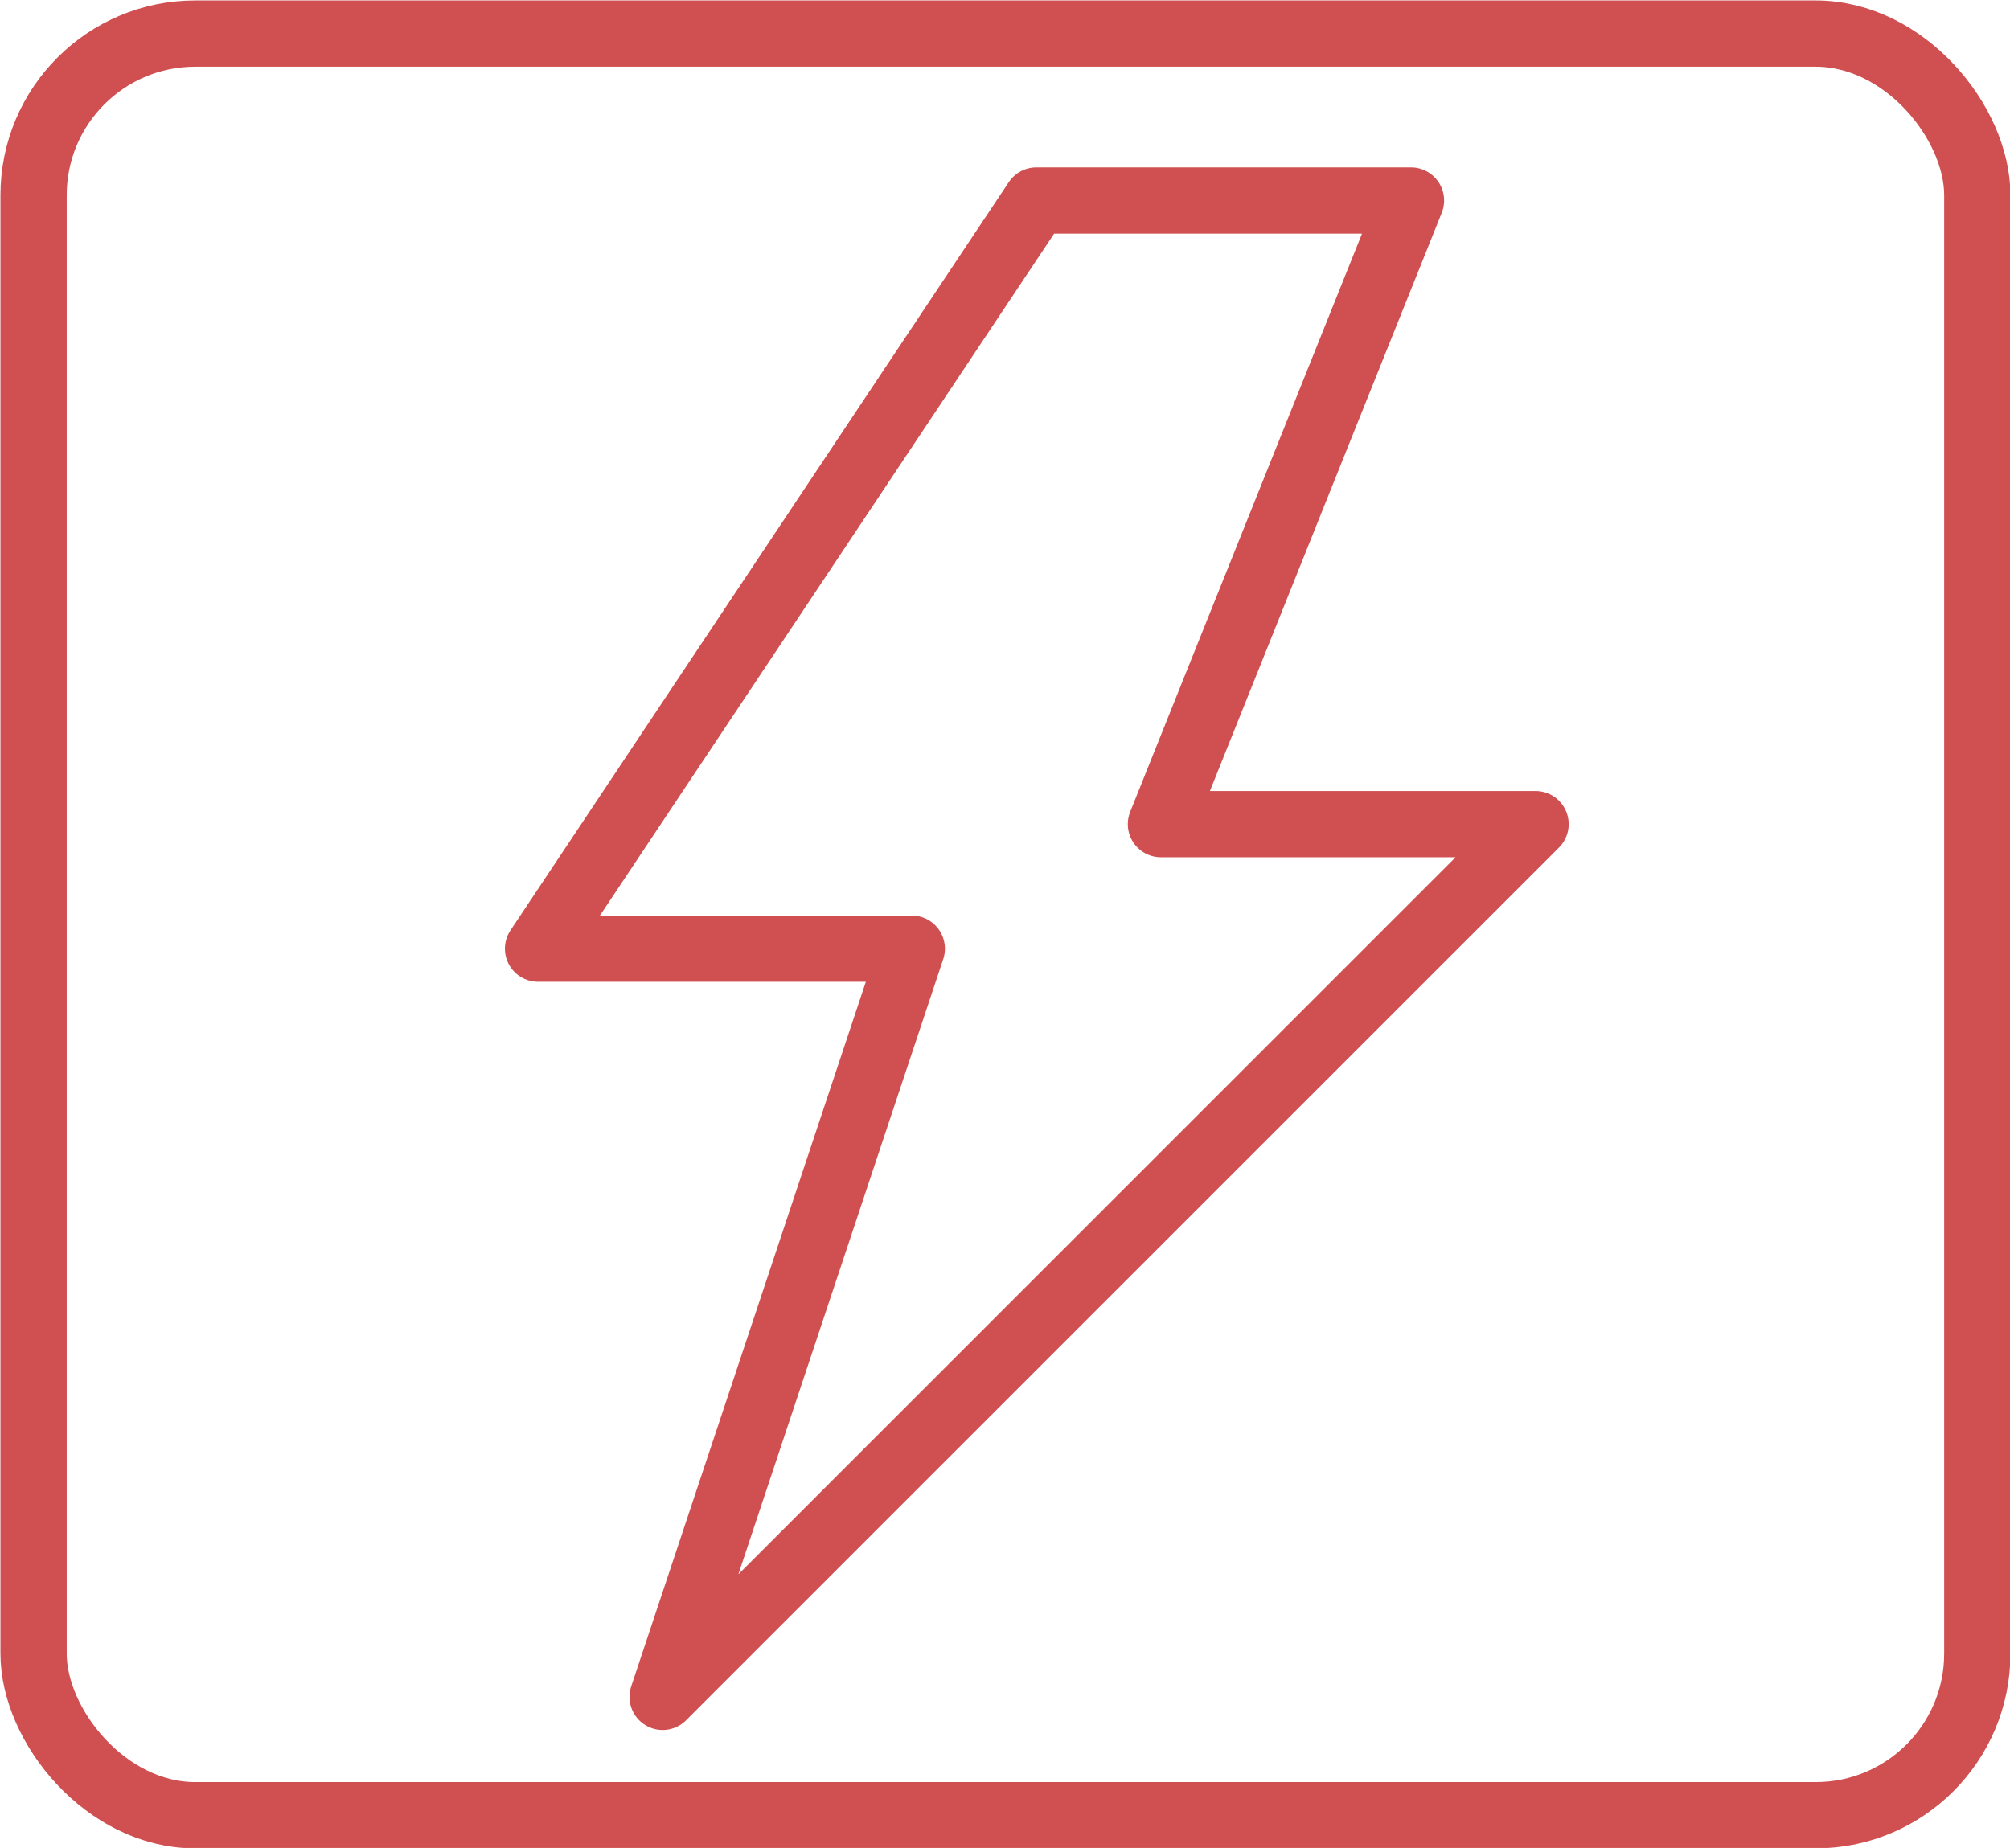
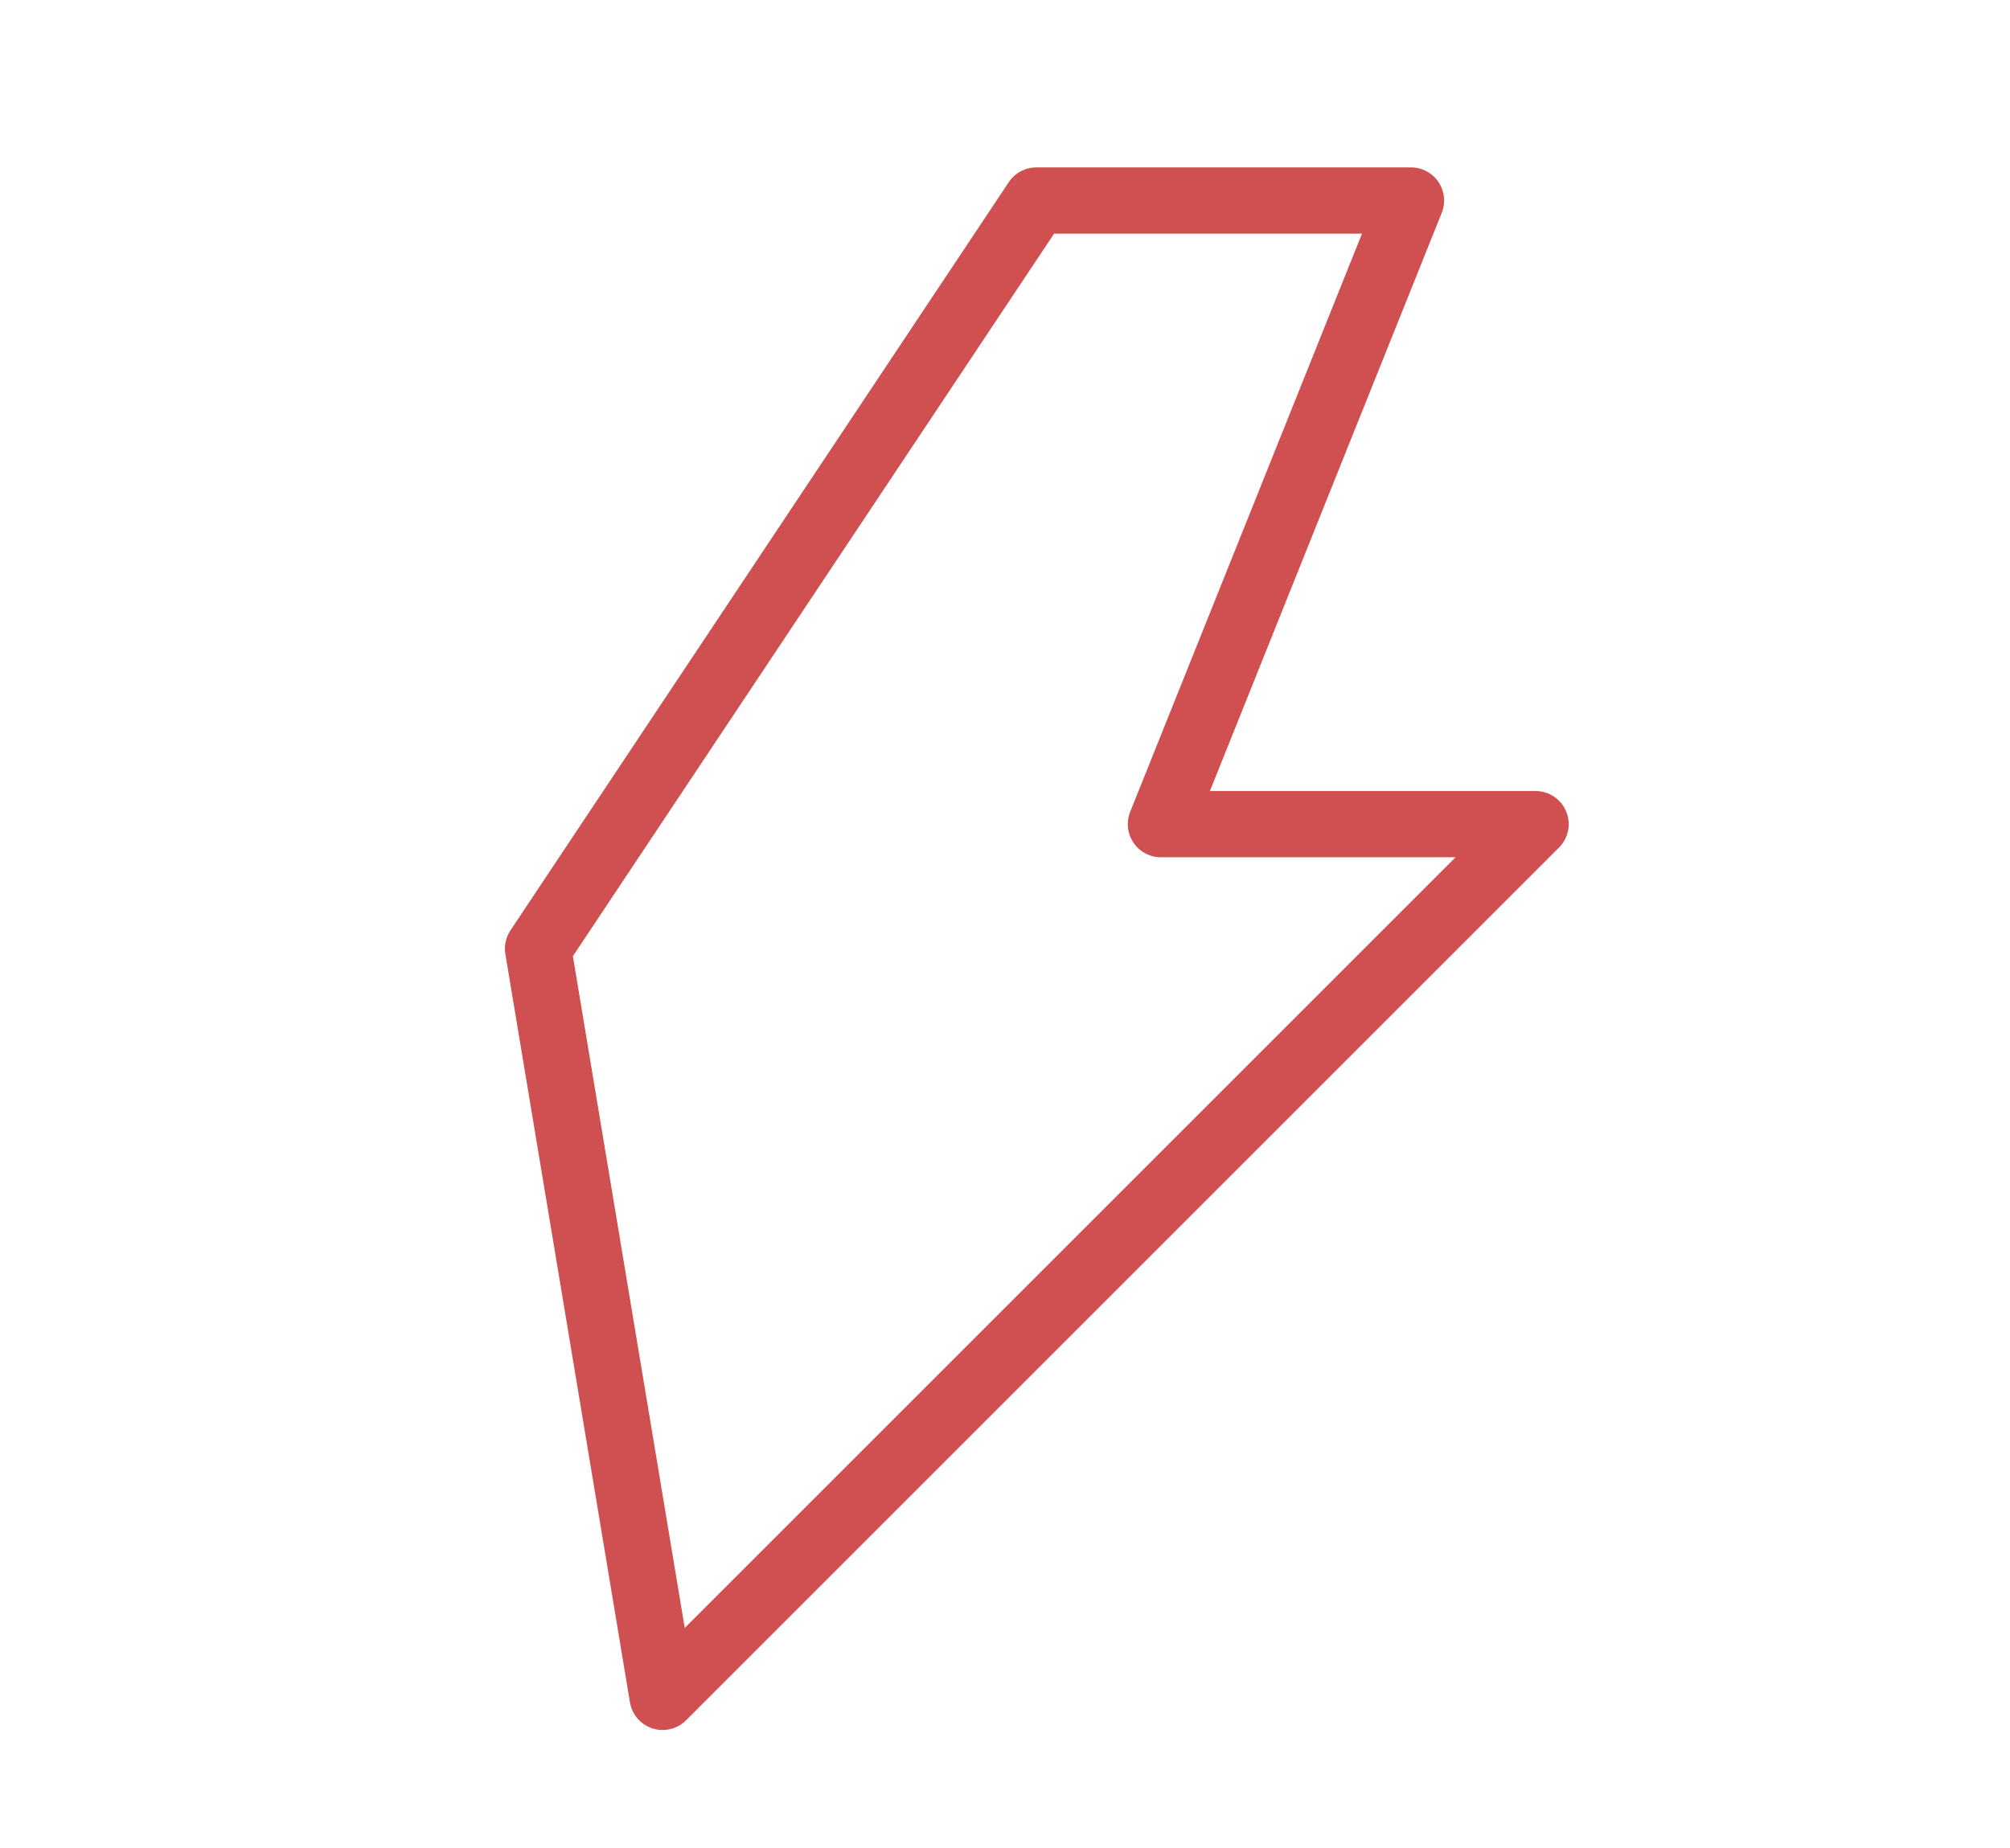
<svg xmlns="http://www.w3.org/2000/svg" id="Слой_5" data-name="Слой 5" viewBox="0 0 22.75 20.92">
  <defs>
    <style>.cls-1,.cls-2{fill:none;stroke:#d04f50;stroke-width:0.75px;}.cls-2{stroke-linejoin:round;}</style>
  </defs>
  <title>5</title>
-   <rect class="cls-1" x="0.38" y="0.38" width="22" height="20.17" rx="1.83" />
-   <path class="cls-2" d="M12.35,4,6.71,12.47h4.23L8.12,20.94,18,11.06H13.76L16.59,4Z" transform="translate(-0.62 -1.73)" />
+   <path class="cls-2" d="M12.35,4,6.71,12.47L8.12,20.94,18,11.06H13.76L16.59,4Z" transform="translate(-0.62 -1.73)" />
</svg>